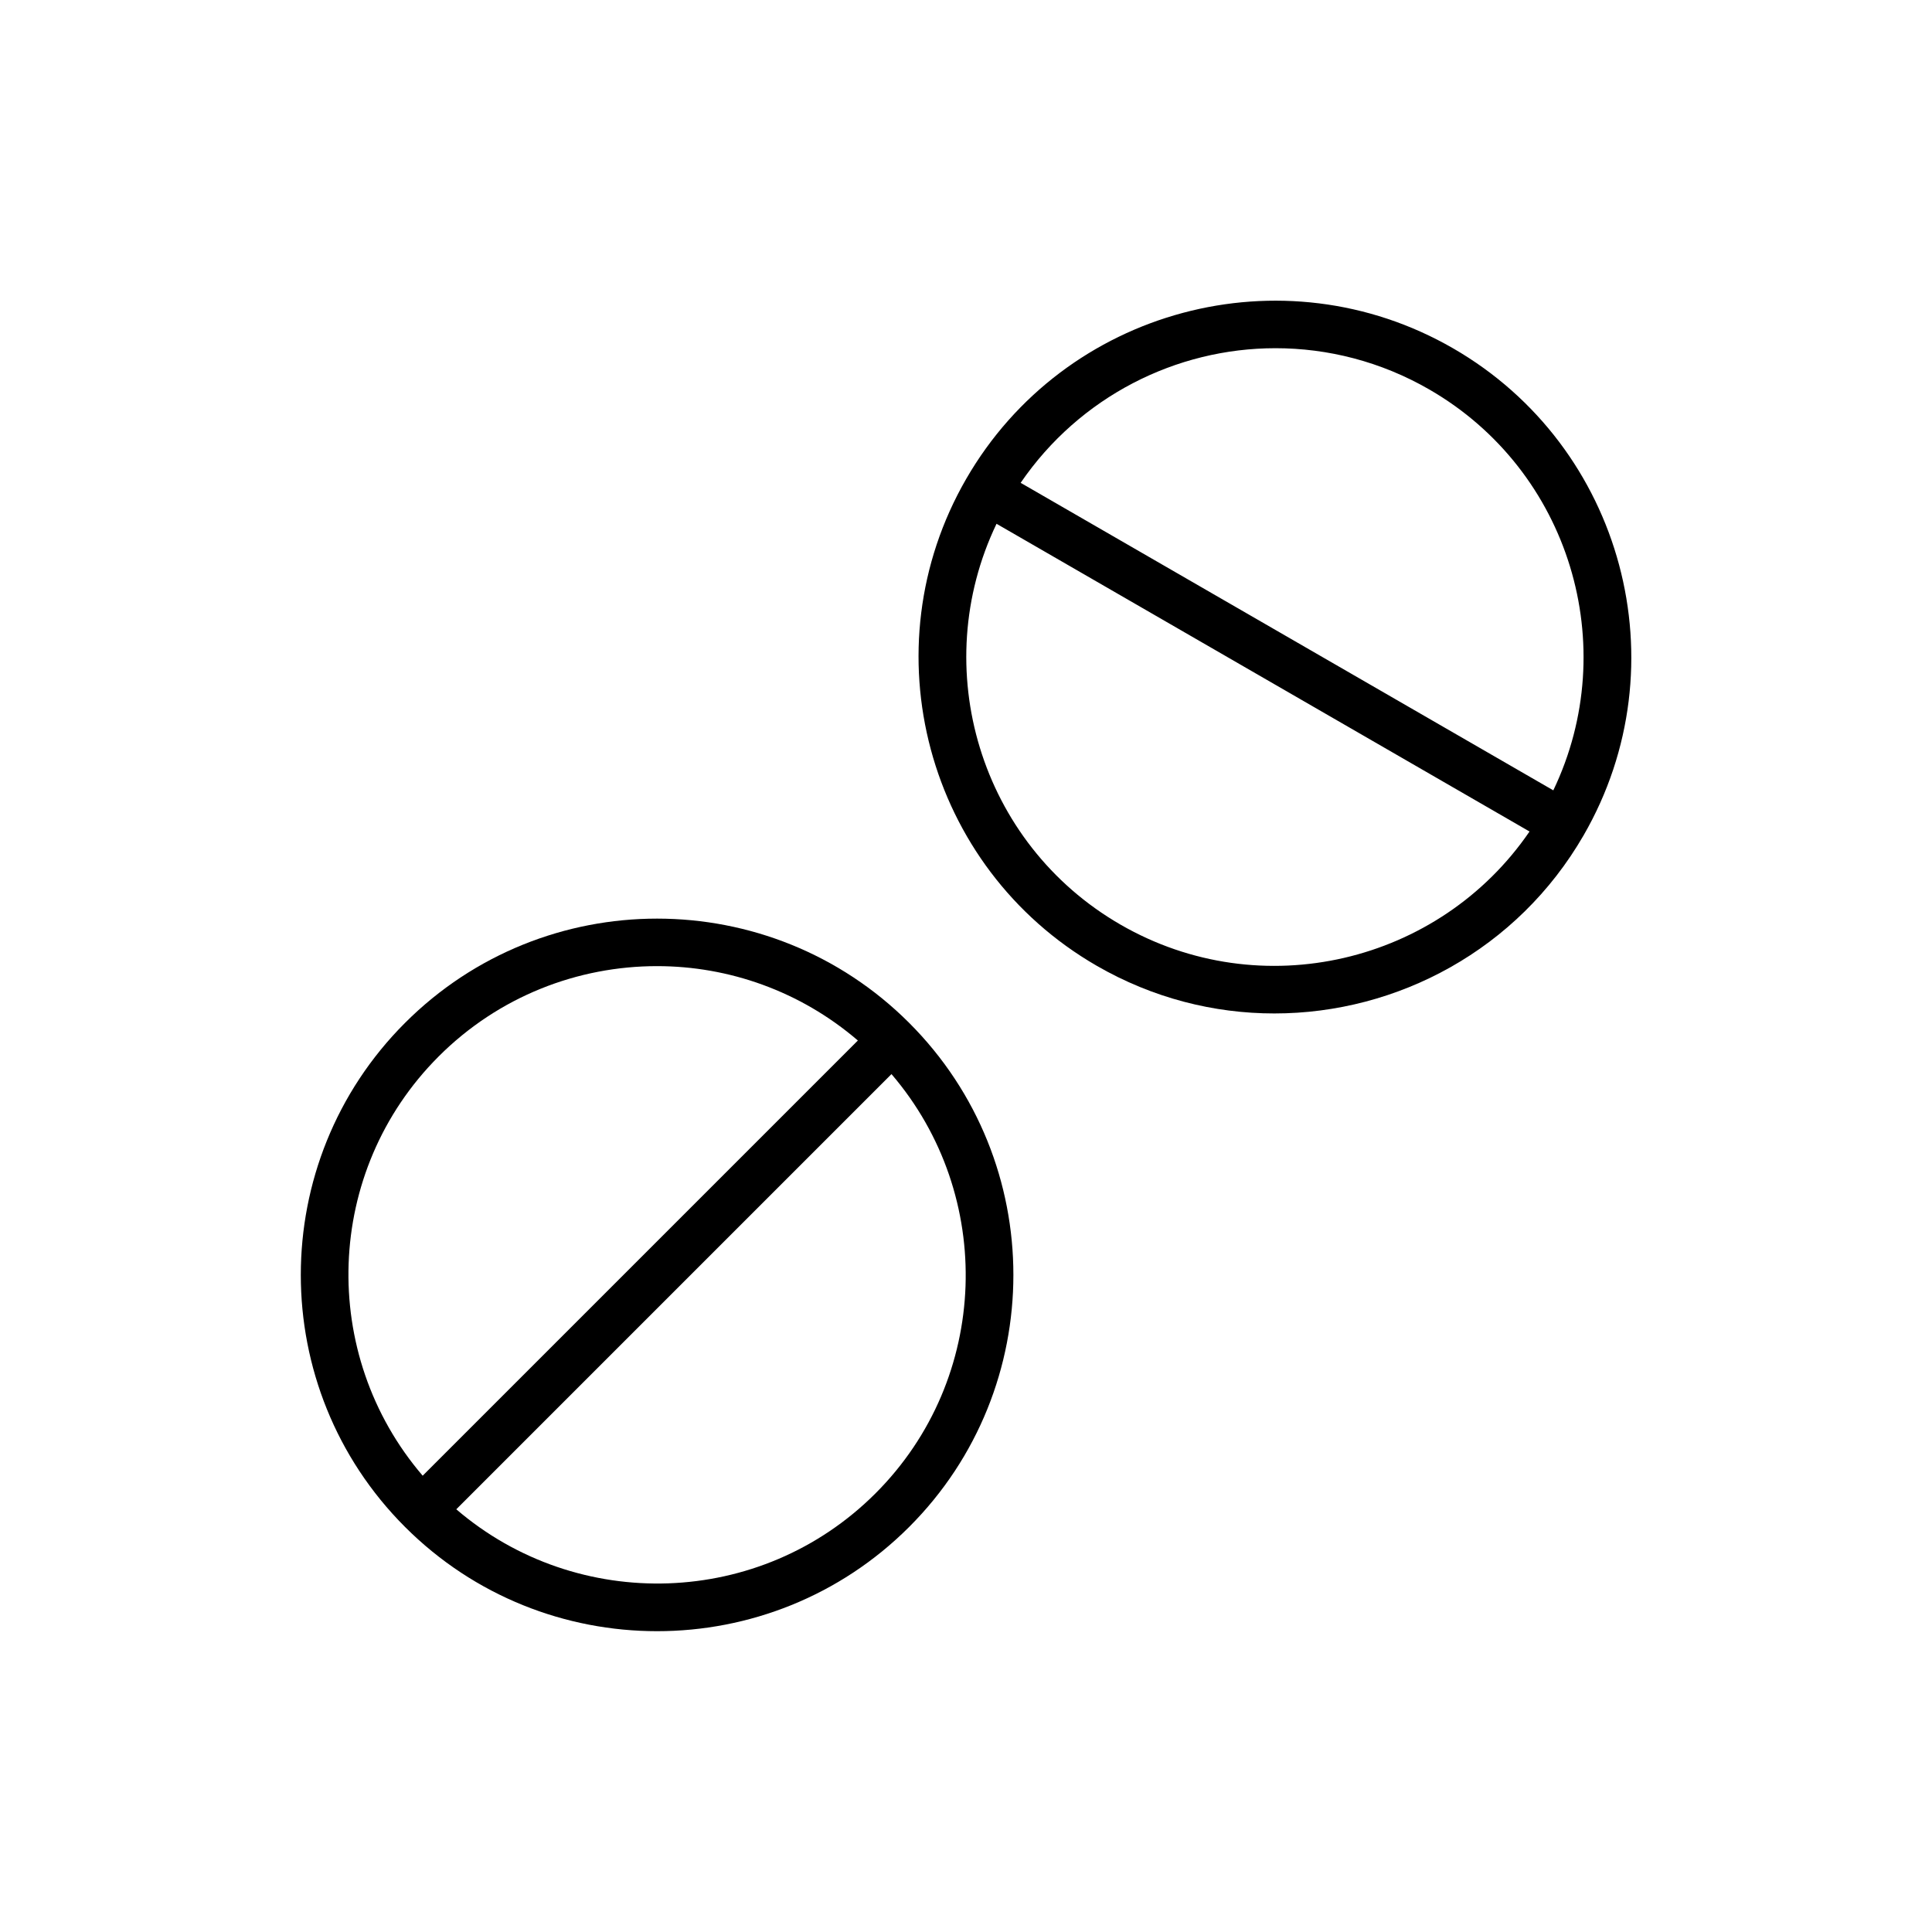
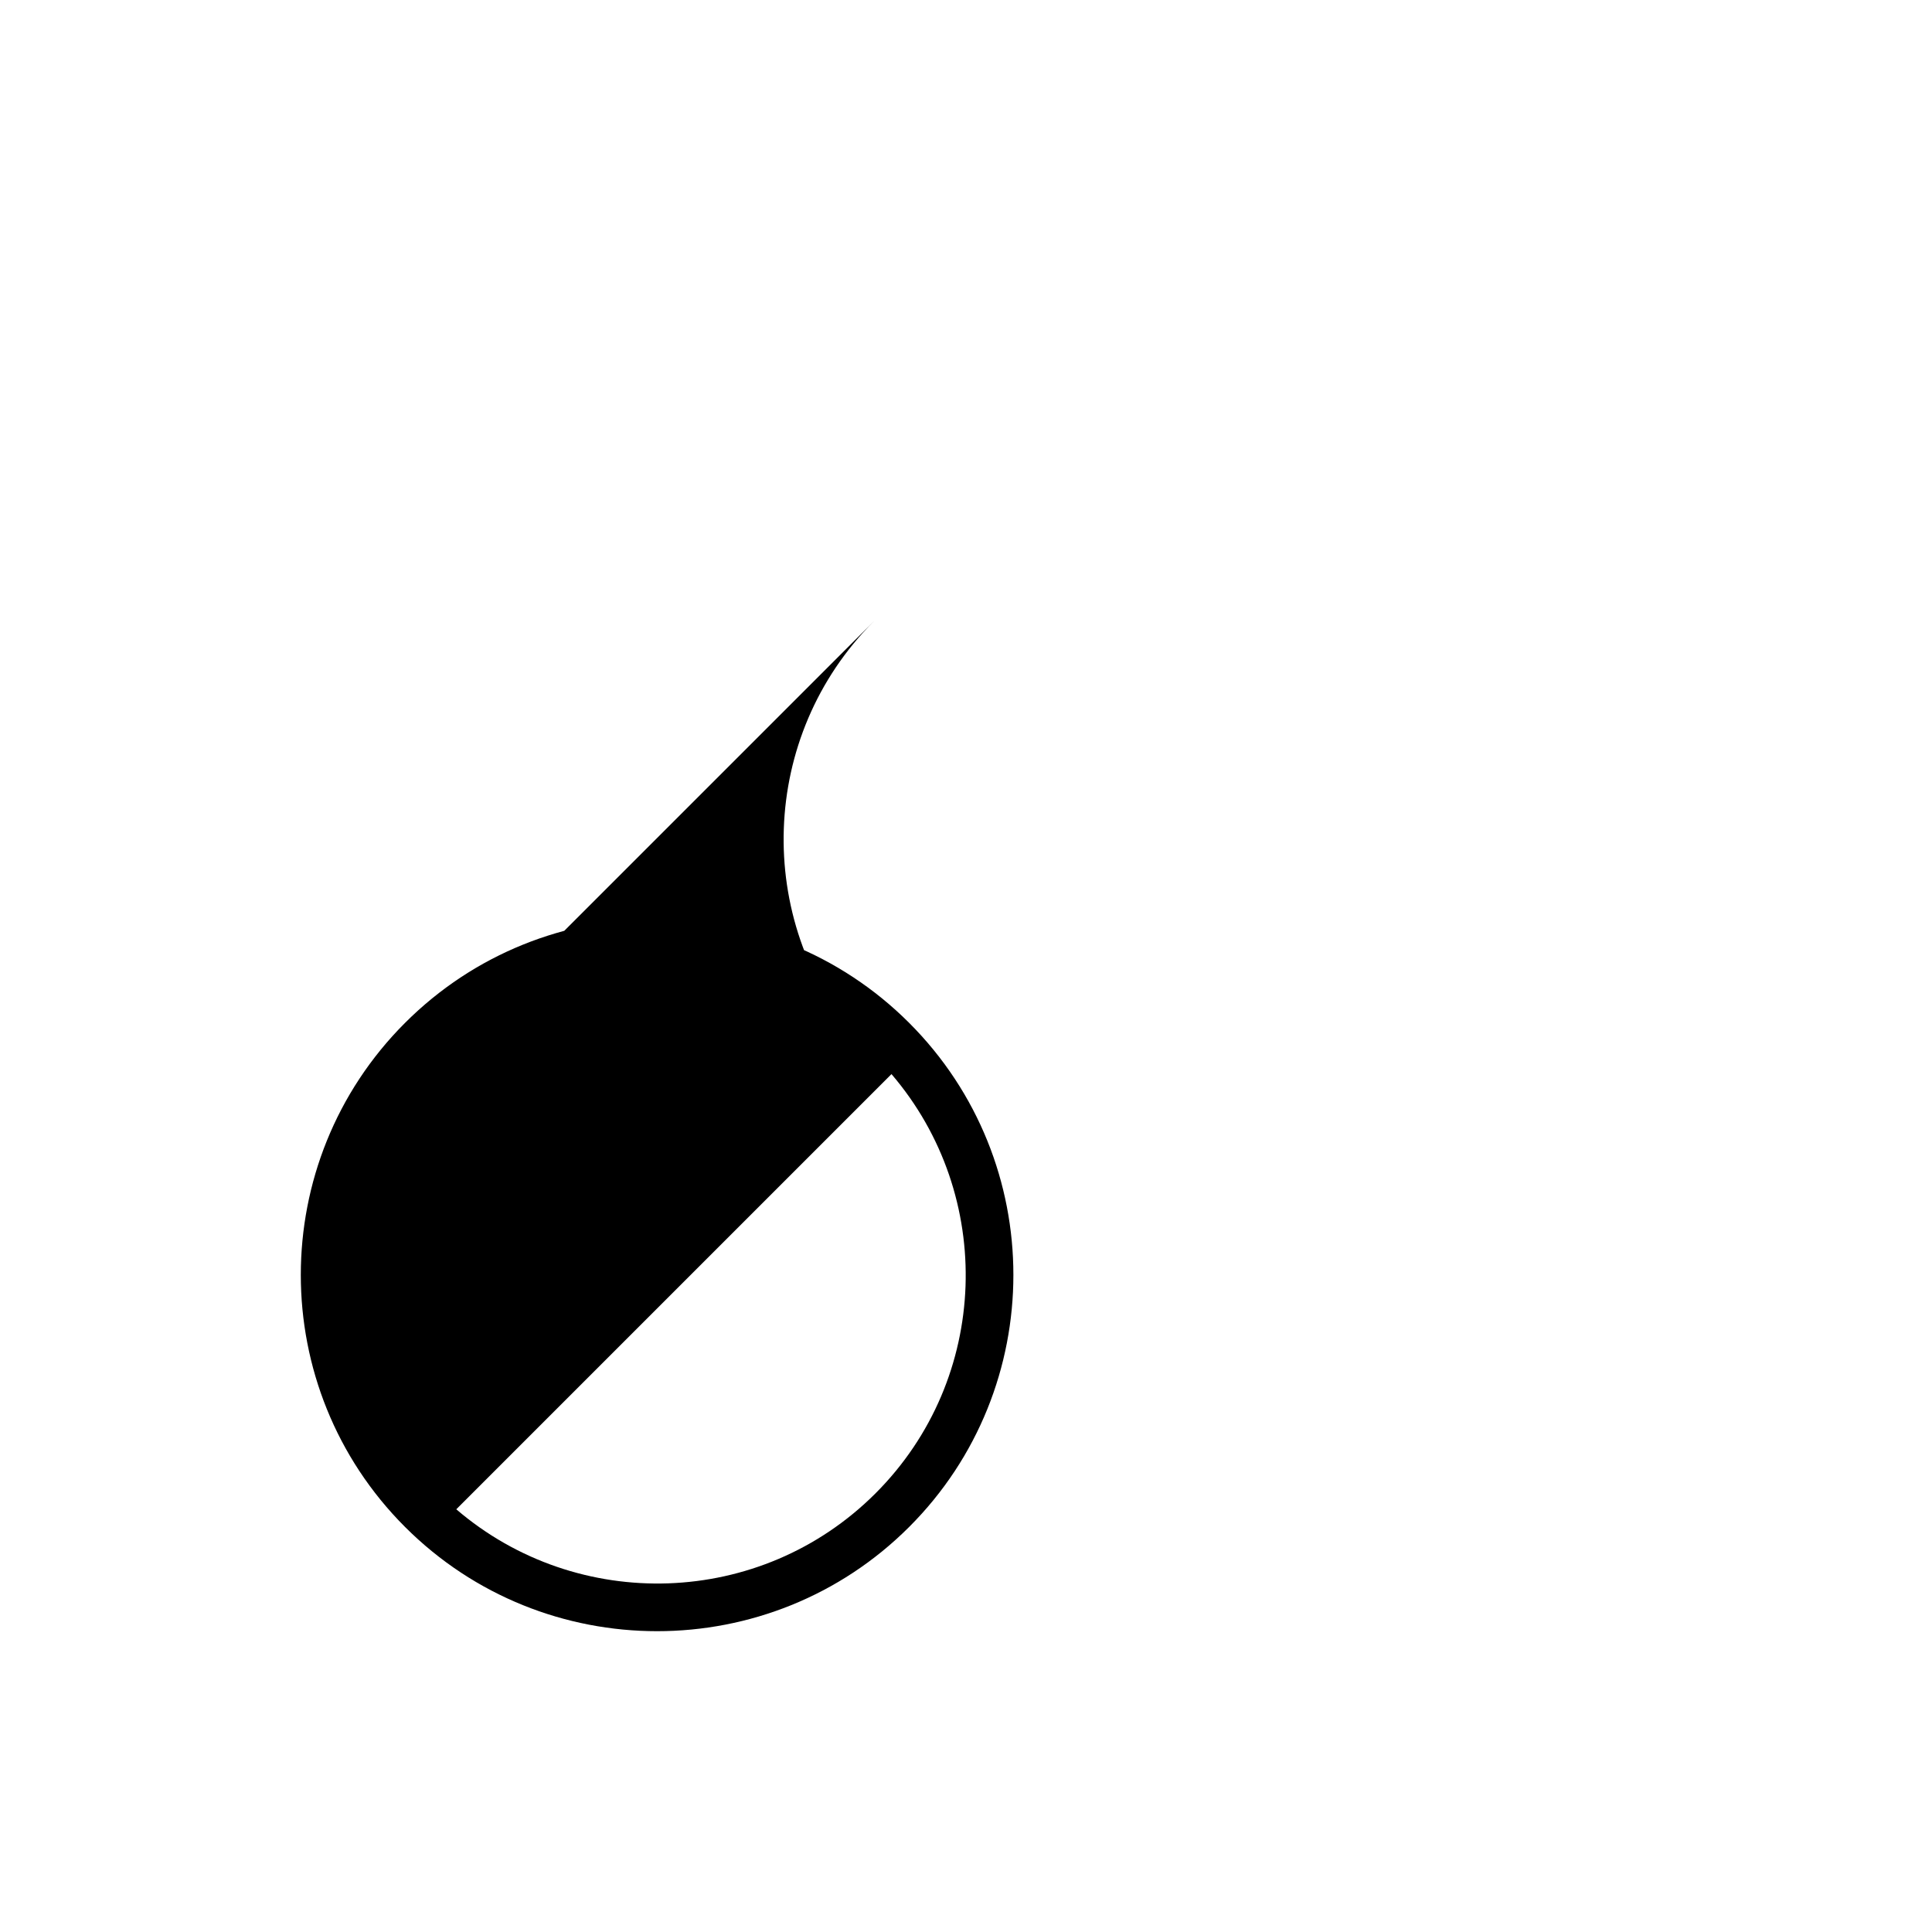
<svg xmlns="http://www.w3.org/2000/svg" fill="#000000" width="800px" height="800px" version="1.1" viewBox="144 144 512 512">
  <g>
-     <path d="m529.1 236.32c-45.113-26.043-102.99-10.531-129.04 34.578-26.043 45.109-10.535 103 34.578 129.04 14.84 8.566 31.055 12.637 47.07 12.637 32.672 0 64.492-16.941 81.969-47.215 26.043-45.113 10.535-103-34.574-129.04zm-47.094-0.043c13.879 0 27.938 3.527 40.797 10.953 37.254 21.508 51.137 68.055 32.84 106.22l-141.16-81.496c15.652-22.855 41.195-35.676 67.52-35.676zm-41.074 152.75c-37.254-21.508-51.137-68.055-32.84-106.22l141.25 81.551c-23.902 34.926-71.148 46.188-108.41 24.668z" />
-     <path d="m251.34 415.07c-36.832 36.828-36.832 96.762 0 133.59 18.418 18.418 42.605 27.621 66.797 27.621 24.191 0 48.379-9.207 66.797-27.621 36.832-36.828 36.832-96.762 0-133.59-36.836-36.836-96.762-36.836-133.59 0zm8.902 8.902c15.961-15.961 36.926-23.938 57.891-23.938 18.992 0 37.941 6.617 53.211 19.711l-115.33 115.33c-27.551-32.129-26.188-80.684 4.227-111.1zm115.78 115.78c-30.414 30.414-78.973 31.777-111.1 4.227l115.33-115.33c27.551 32.129 26.188 80.684-4.227 111.1z" />
+     <path d="m251.34 415.07c-36.832 36.828-36.832 96.762 0 133.59 18.418 18.418 42.605 27.621 66.797 27.621 24.191 0 48.379-9.207 66.797-27.621 36.832-36.828 36.832-96.762 0-133.59-36.836-36.836-96.762-36.836-133.59 0zm8.902 8.902c15.961-15.961 36.926-23.938 57.891-23.938 18.992 0 37.941 6.617 53.211 19.711c-27.551-32.129-26.188-80.684 4.227-111.1zm115.78 115.78c-30.414 30.414-78.973 31.777-111.1 4.227l115.33-115.33c27.551 32.129 26.188 80.684-4.227 111.1z" />
  </g>
</svg>